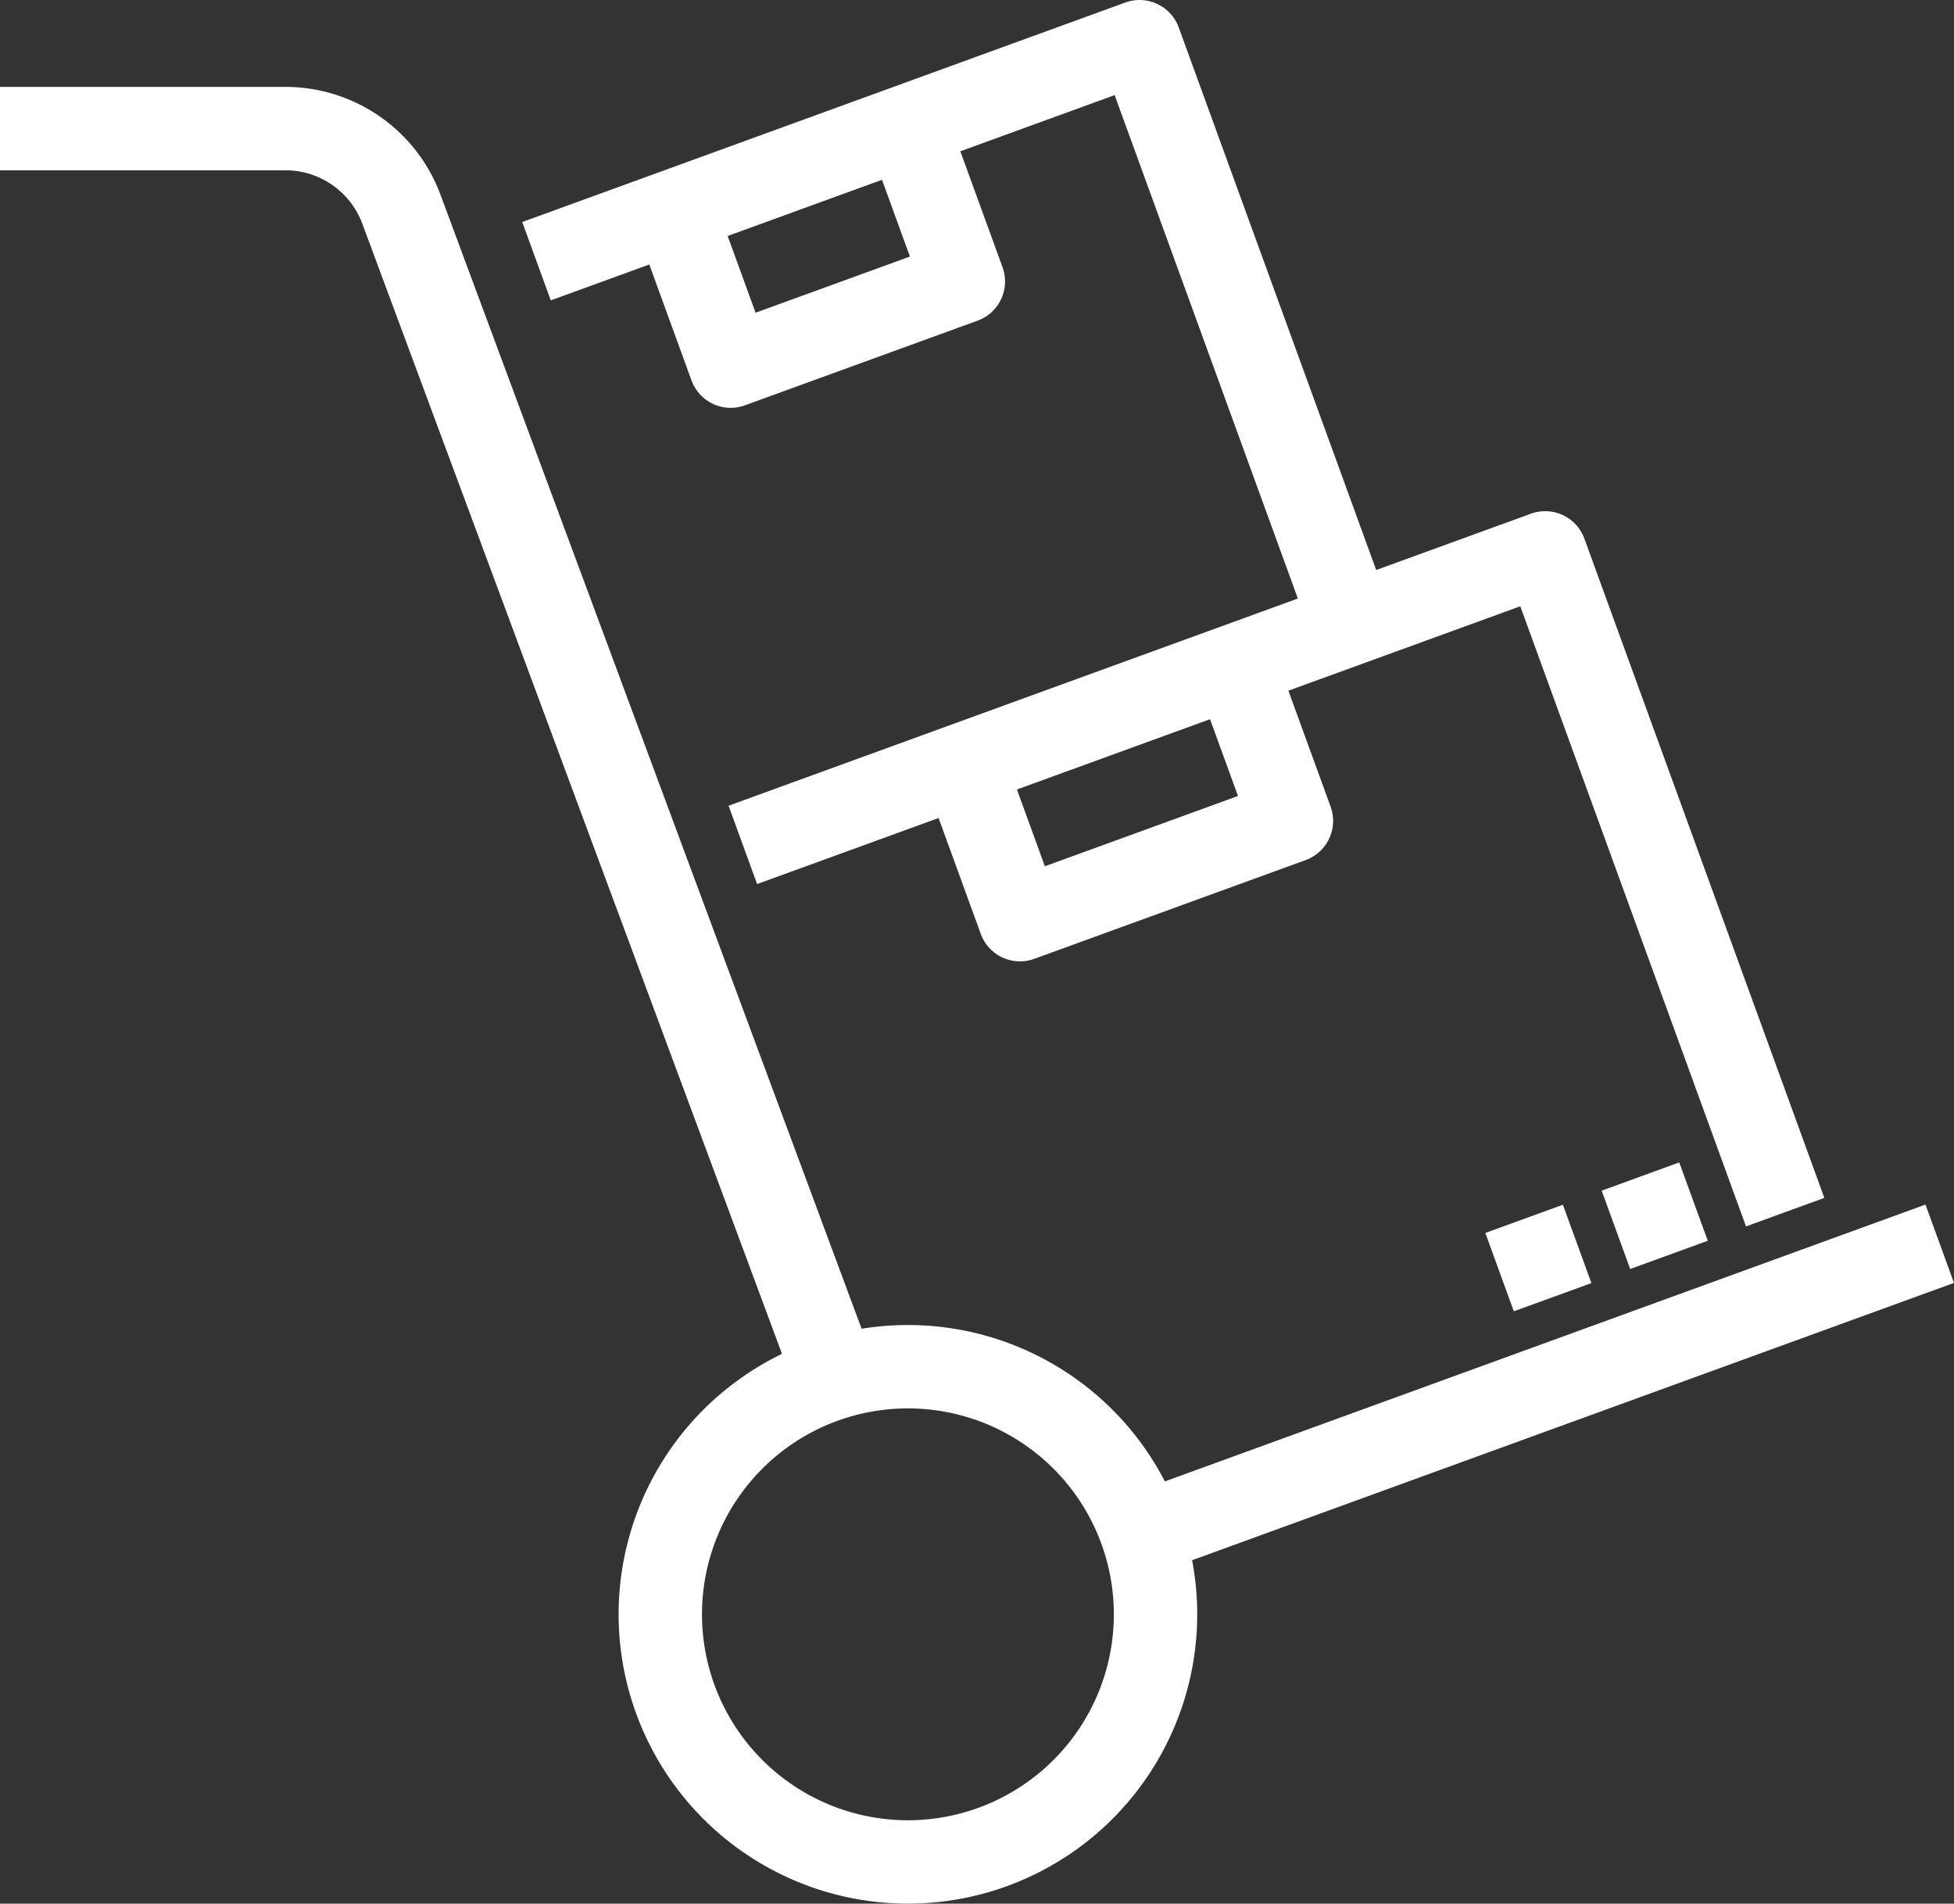
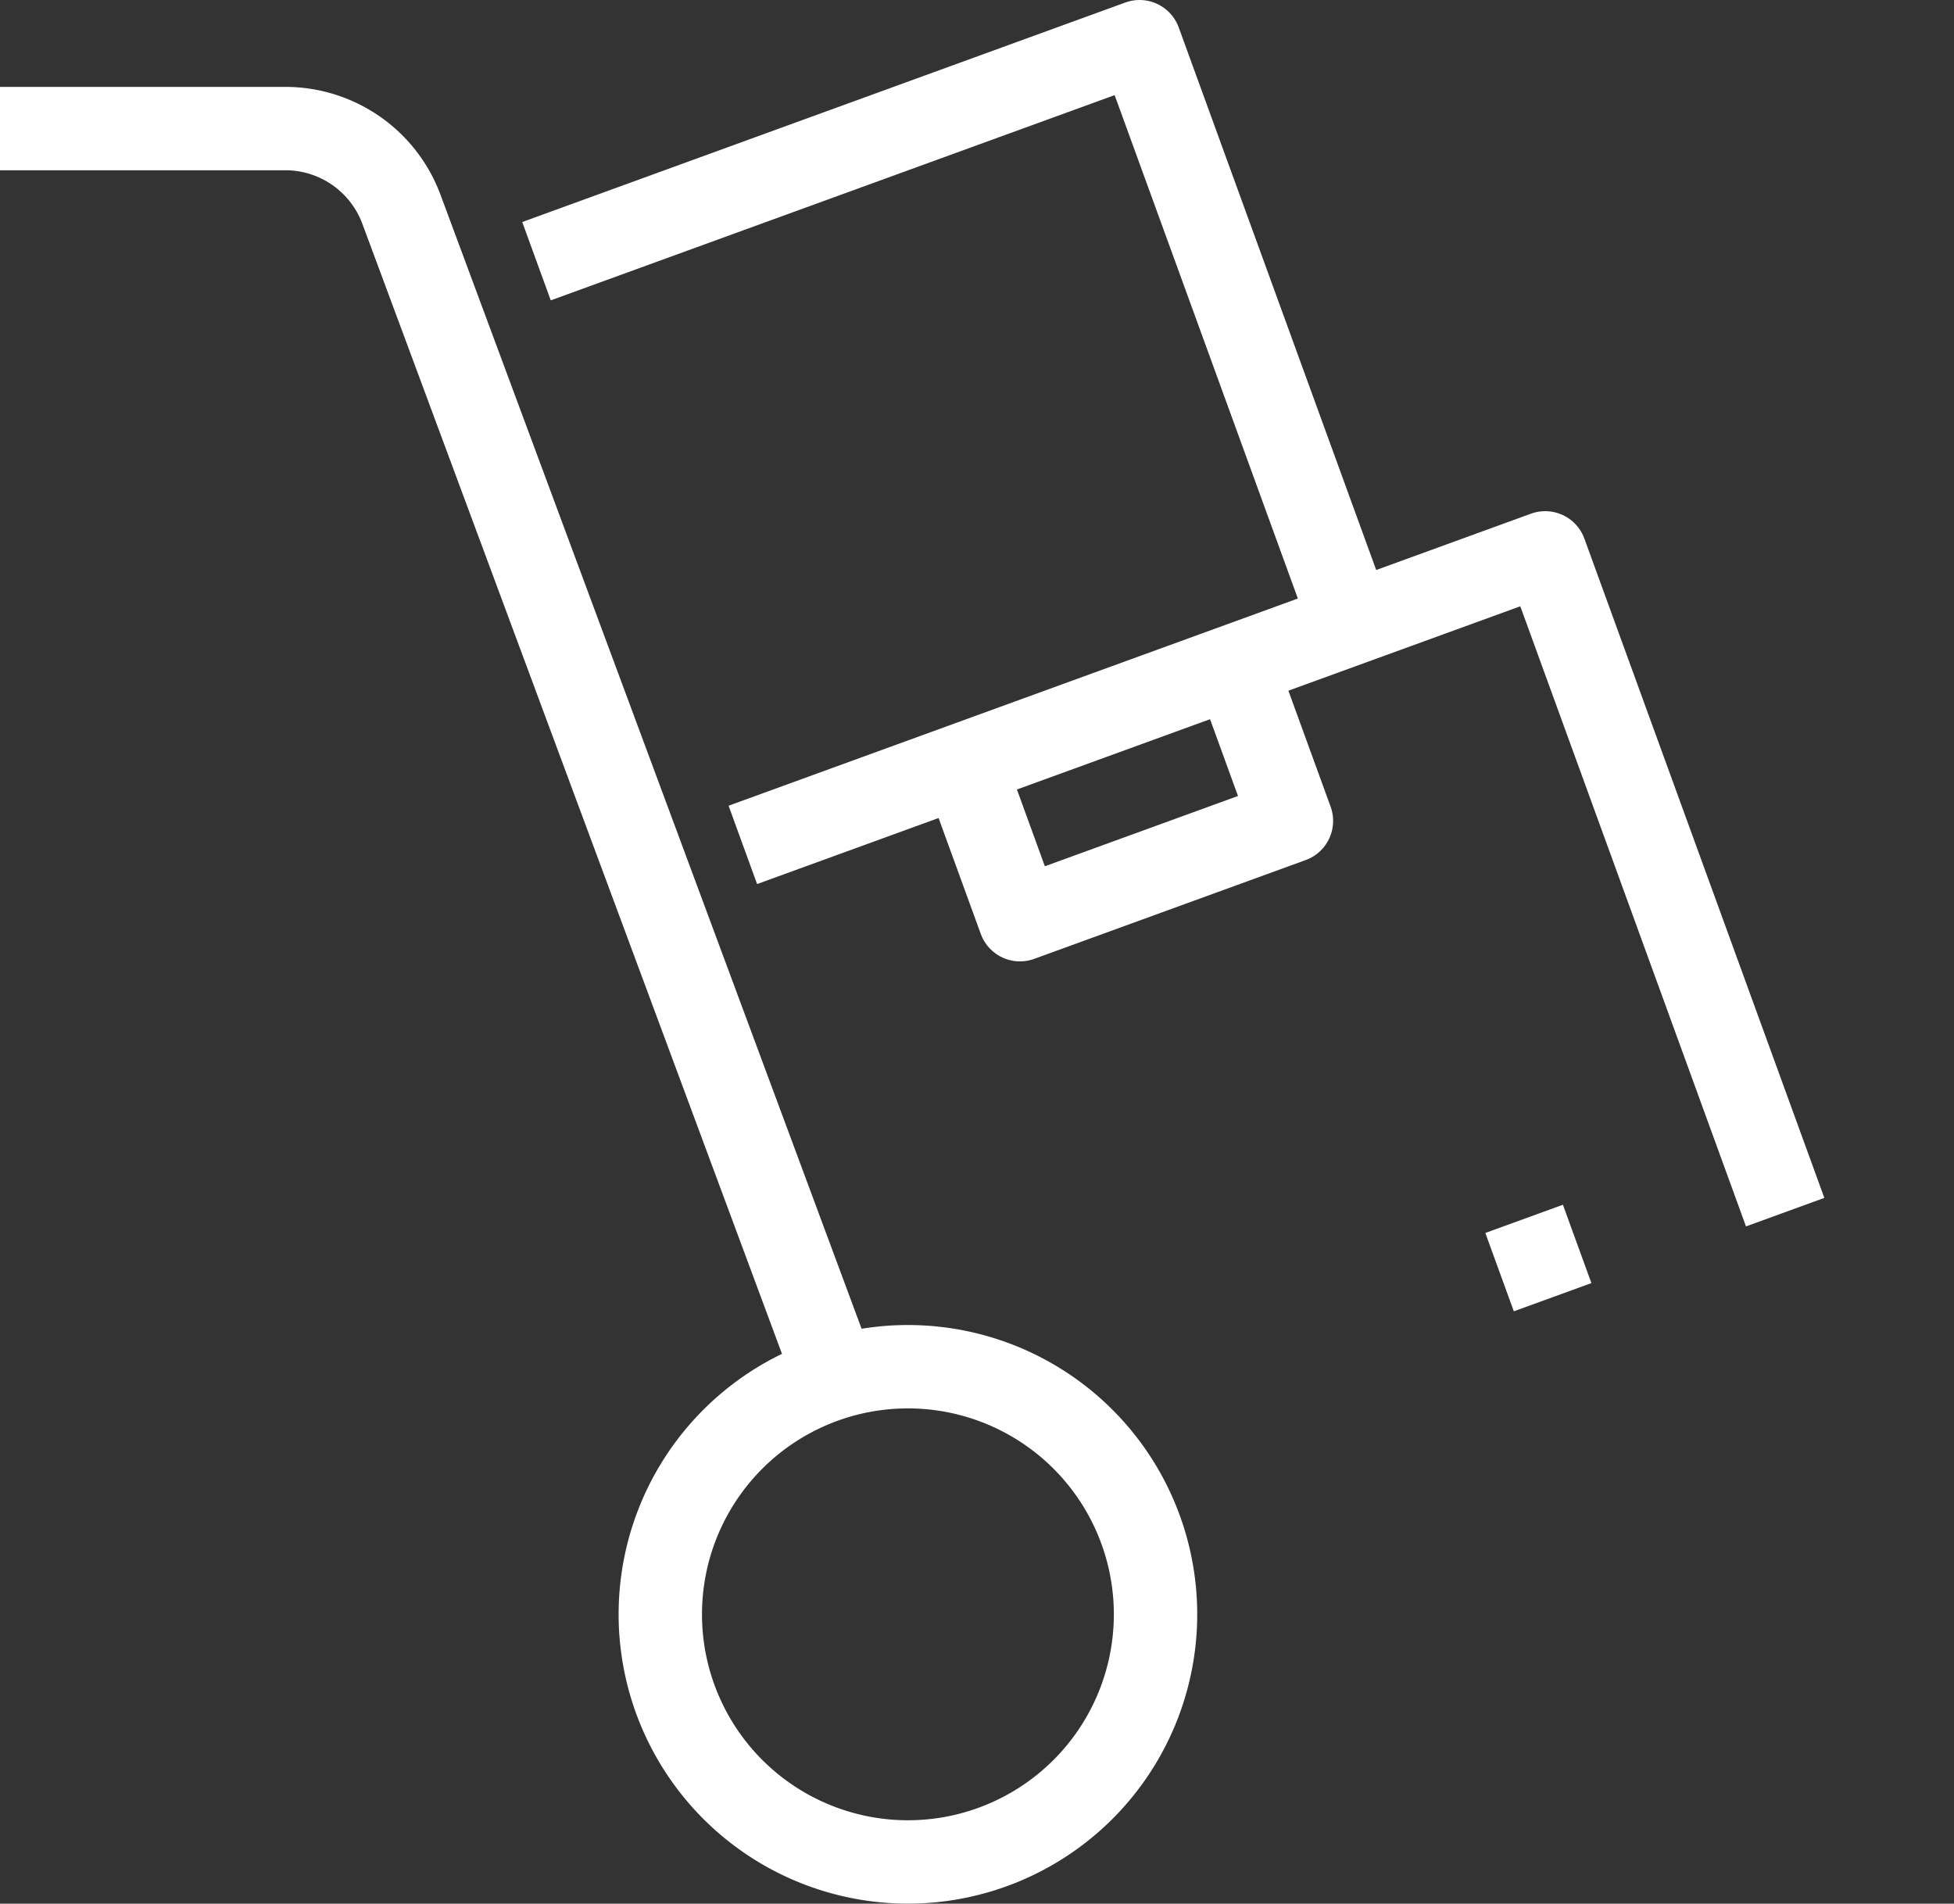
<svg xmlns="http://www.w3.org/2000/svg" width="42.187" height="41.1" viewBox="0 0 42.187 41.1">
  <rect x="0" y="0" width="42.187" height="41.1" fill="#333333" stroke="none" />
  <g transform="translate(0 0.9)">
    <path d="M146,229.585l17.323-6.305,5.181,14.234" transform="translate(-129.962 -212.244)" fill="none" stroke="#fff" stroke-linejoin="round" stroke-width="1.8" />
-     <line x1="1.675" y2="0.61" transform="translate(34.888 25.042)" fill="none" stroke="#fff" stroke-linejoin="round" stroke-width="1.8" />
    <line x1="1.675" y2="0.609" transform="translate(32.376 25.956)" fill="none" stroke="#fff" stroke-linejoin="round" stroke-width="1.8" />
    <path d="M157.207,226.016l1.219,3.349-5.861,2.133-1.219-3.349" transform="translate(-130.544 -212.542)" fill="none" stroke="#fff" stroke-linejoin="round" stroke-width="1.8" />
    <path d="M141,215.633l13.02-4.739,4.571,12.559" transform="translate(-129.417 -210.894)" fill="none" stroke="#fff" stroke-linejoin="round" stroke-width="1.8" />
-     <path d="M149.36,212.946l1.219,3.349-5.024,1.828-1.219-3.349" transform="translate(-129.78 -211.118)" fill="none" stroke="#fff" stroke-linejoin="round" stroke-width="1.8" />
    <path d="M154.692,248.346A5.346,5.346,0,1,1,149.346,243,5.346,5.346,0,0,1,154.692,248.346Z" transform="translate(-129.744 -214.393)" fill="none" stroke="#fff" stroke-linejoin="round" stroke-width="1.8" />
-     <line y1="6.267" x2="17.219" transform="translate(24.66 25.952)" fill="none" stroke="#fff" stroke-linejoin="round" stroke-width="1.8" />
    <path d="M146.033,239.965l-9.366-25.222A2.672,2.672,0,0,0,134.161,213H128" transform="translate(-128 -211.124)" fill="none" stroke="#fff" stroke-linejoin="round" stroke-width="1.8" />
  </g>
</svg>